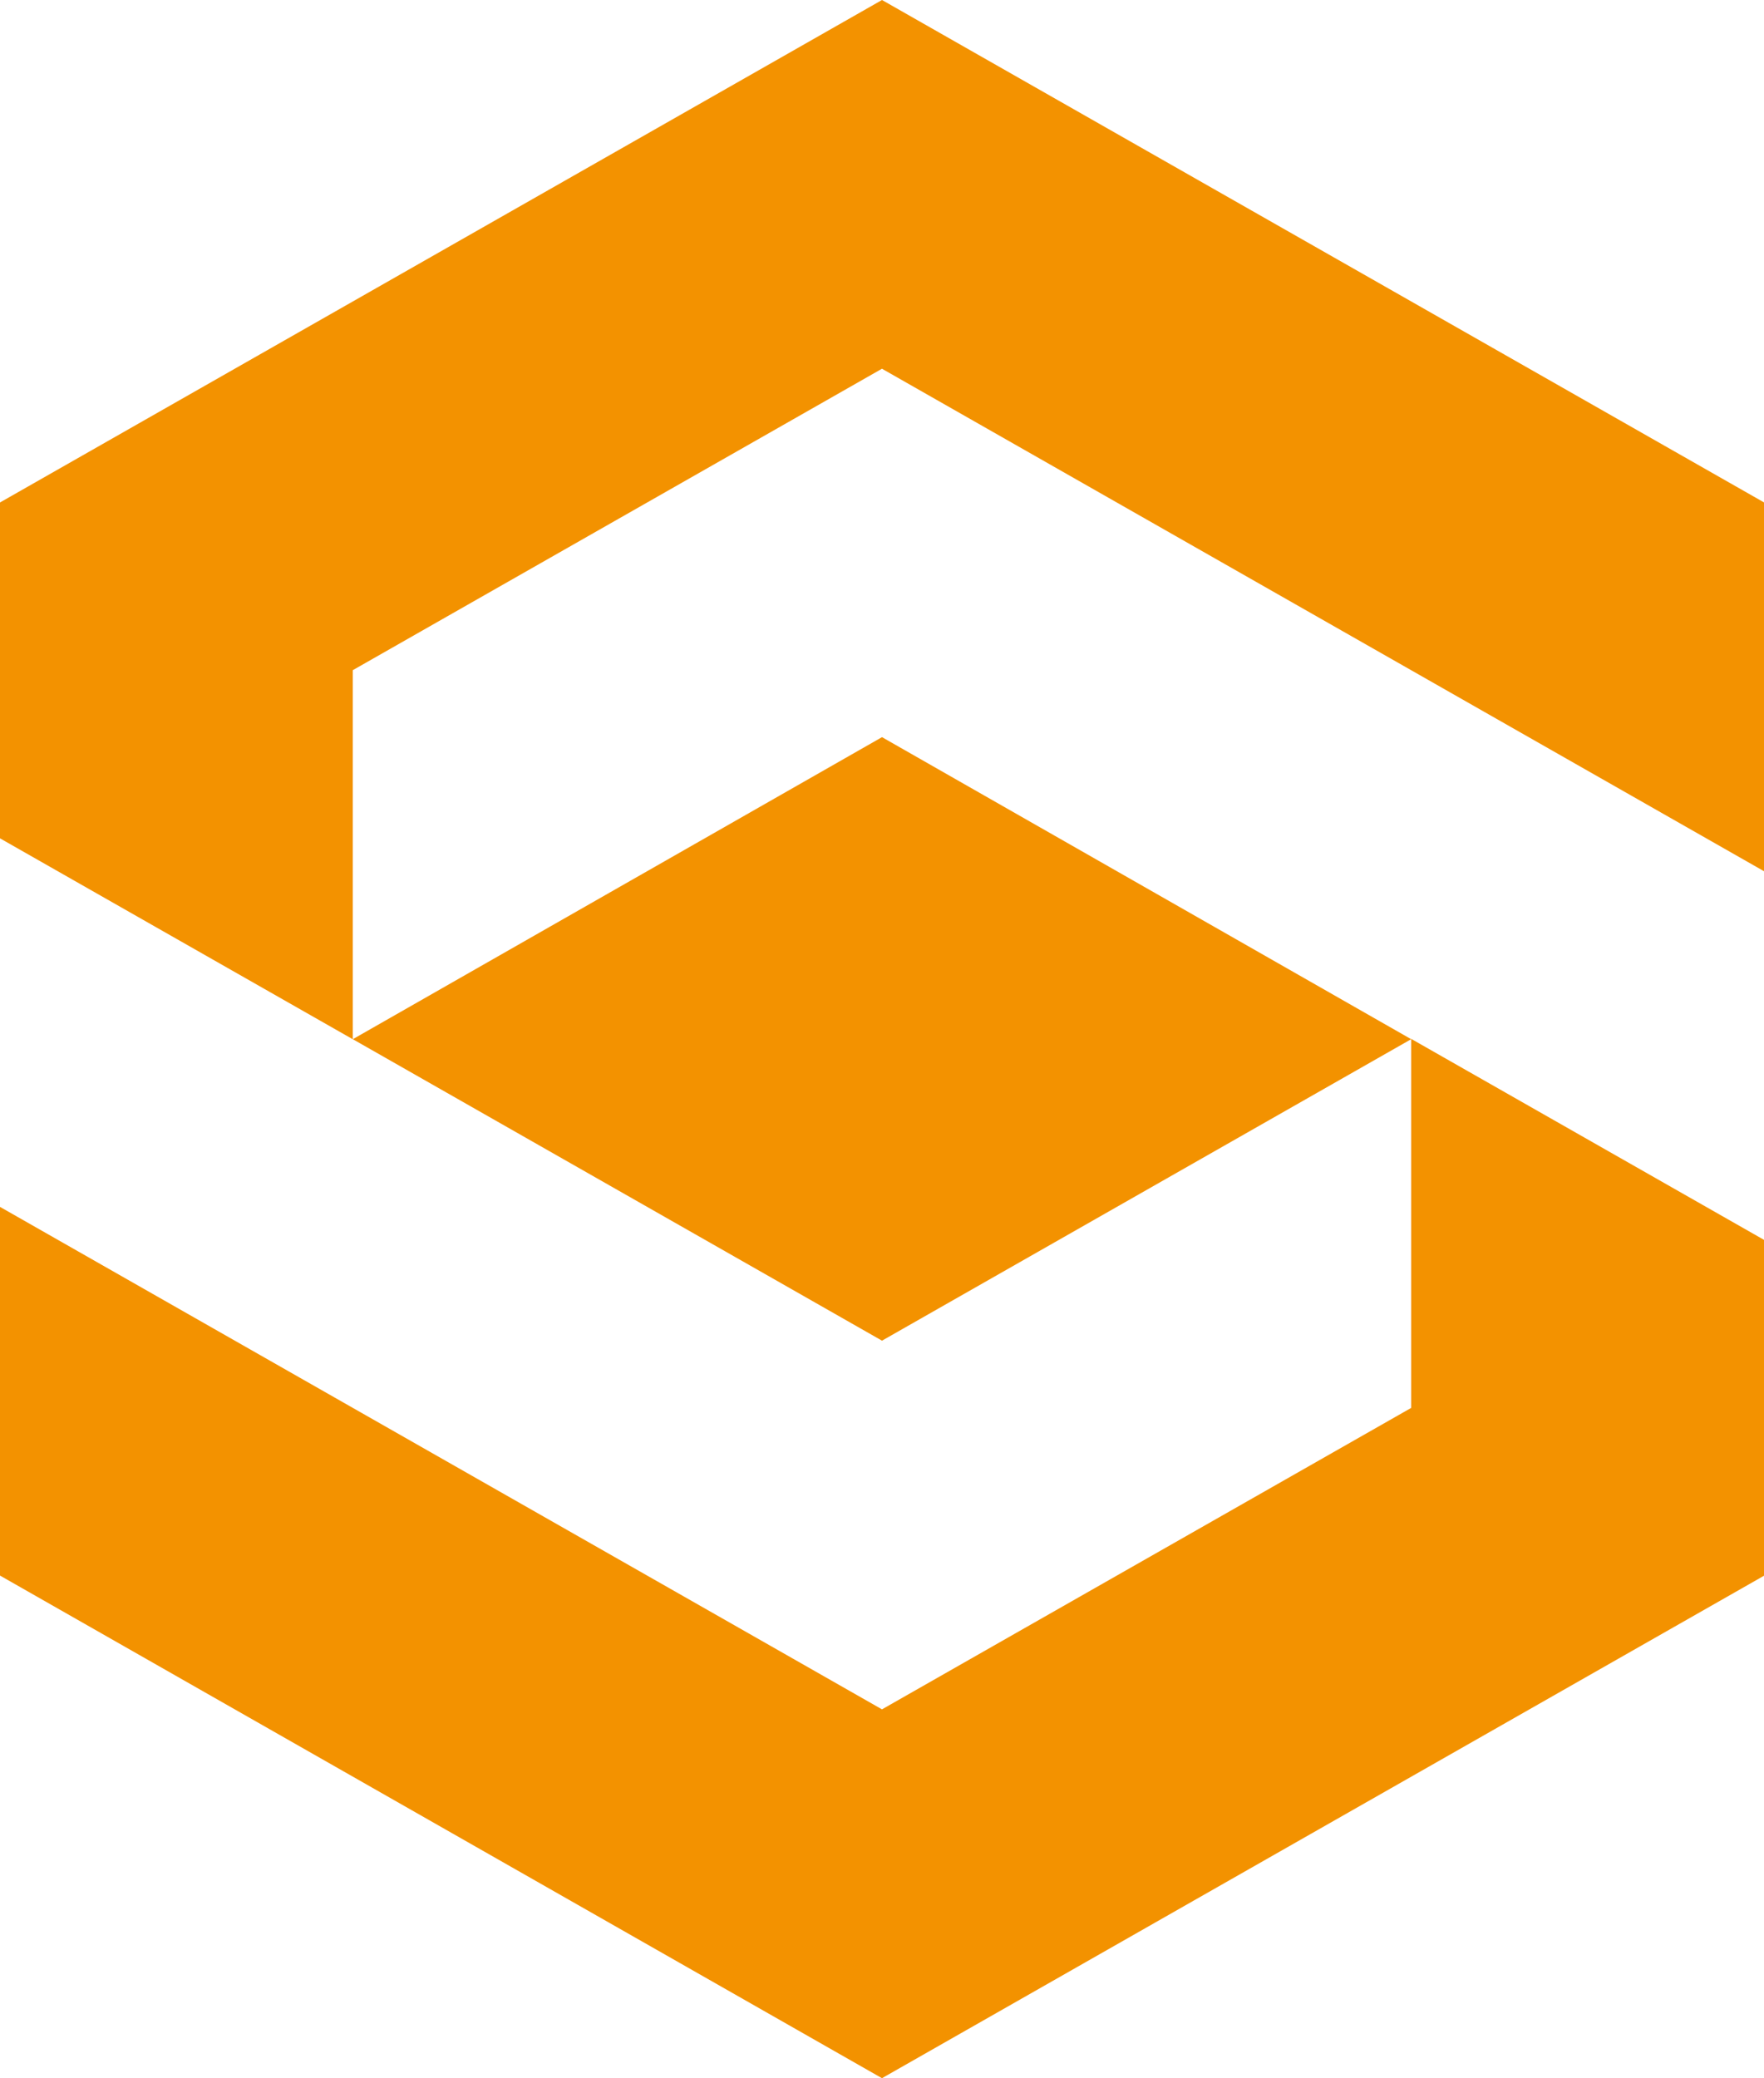
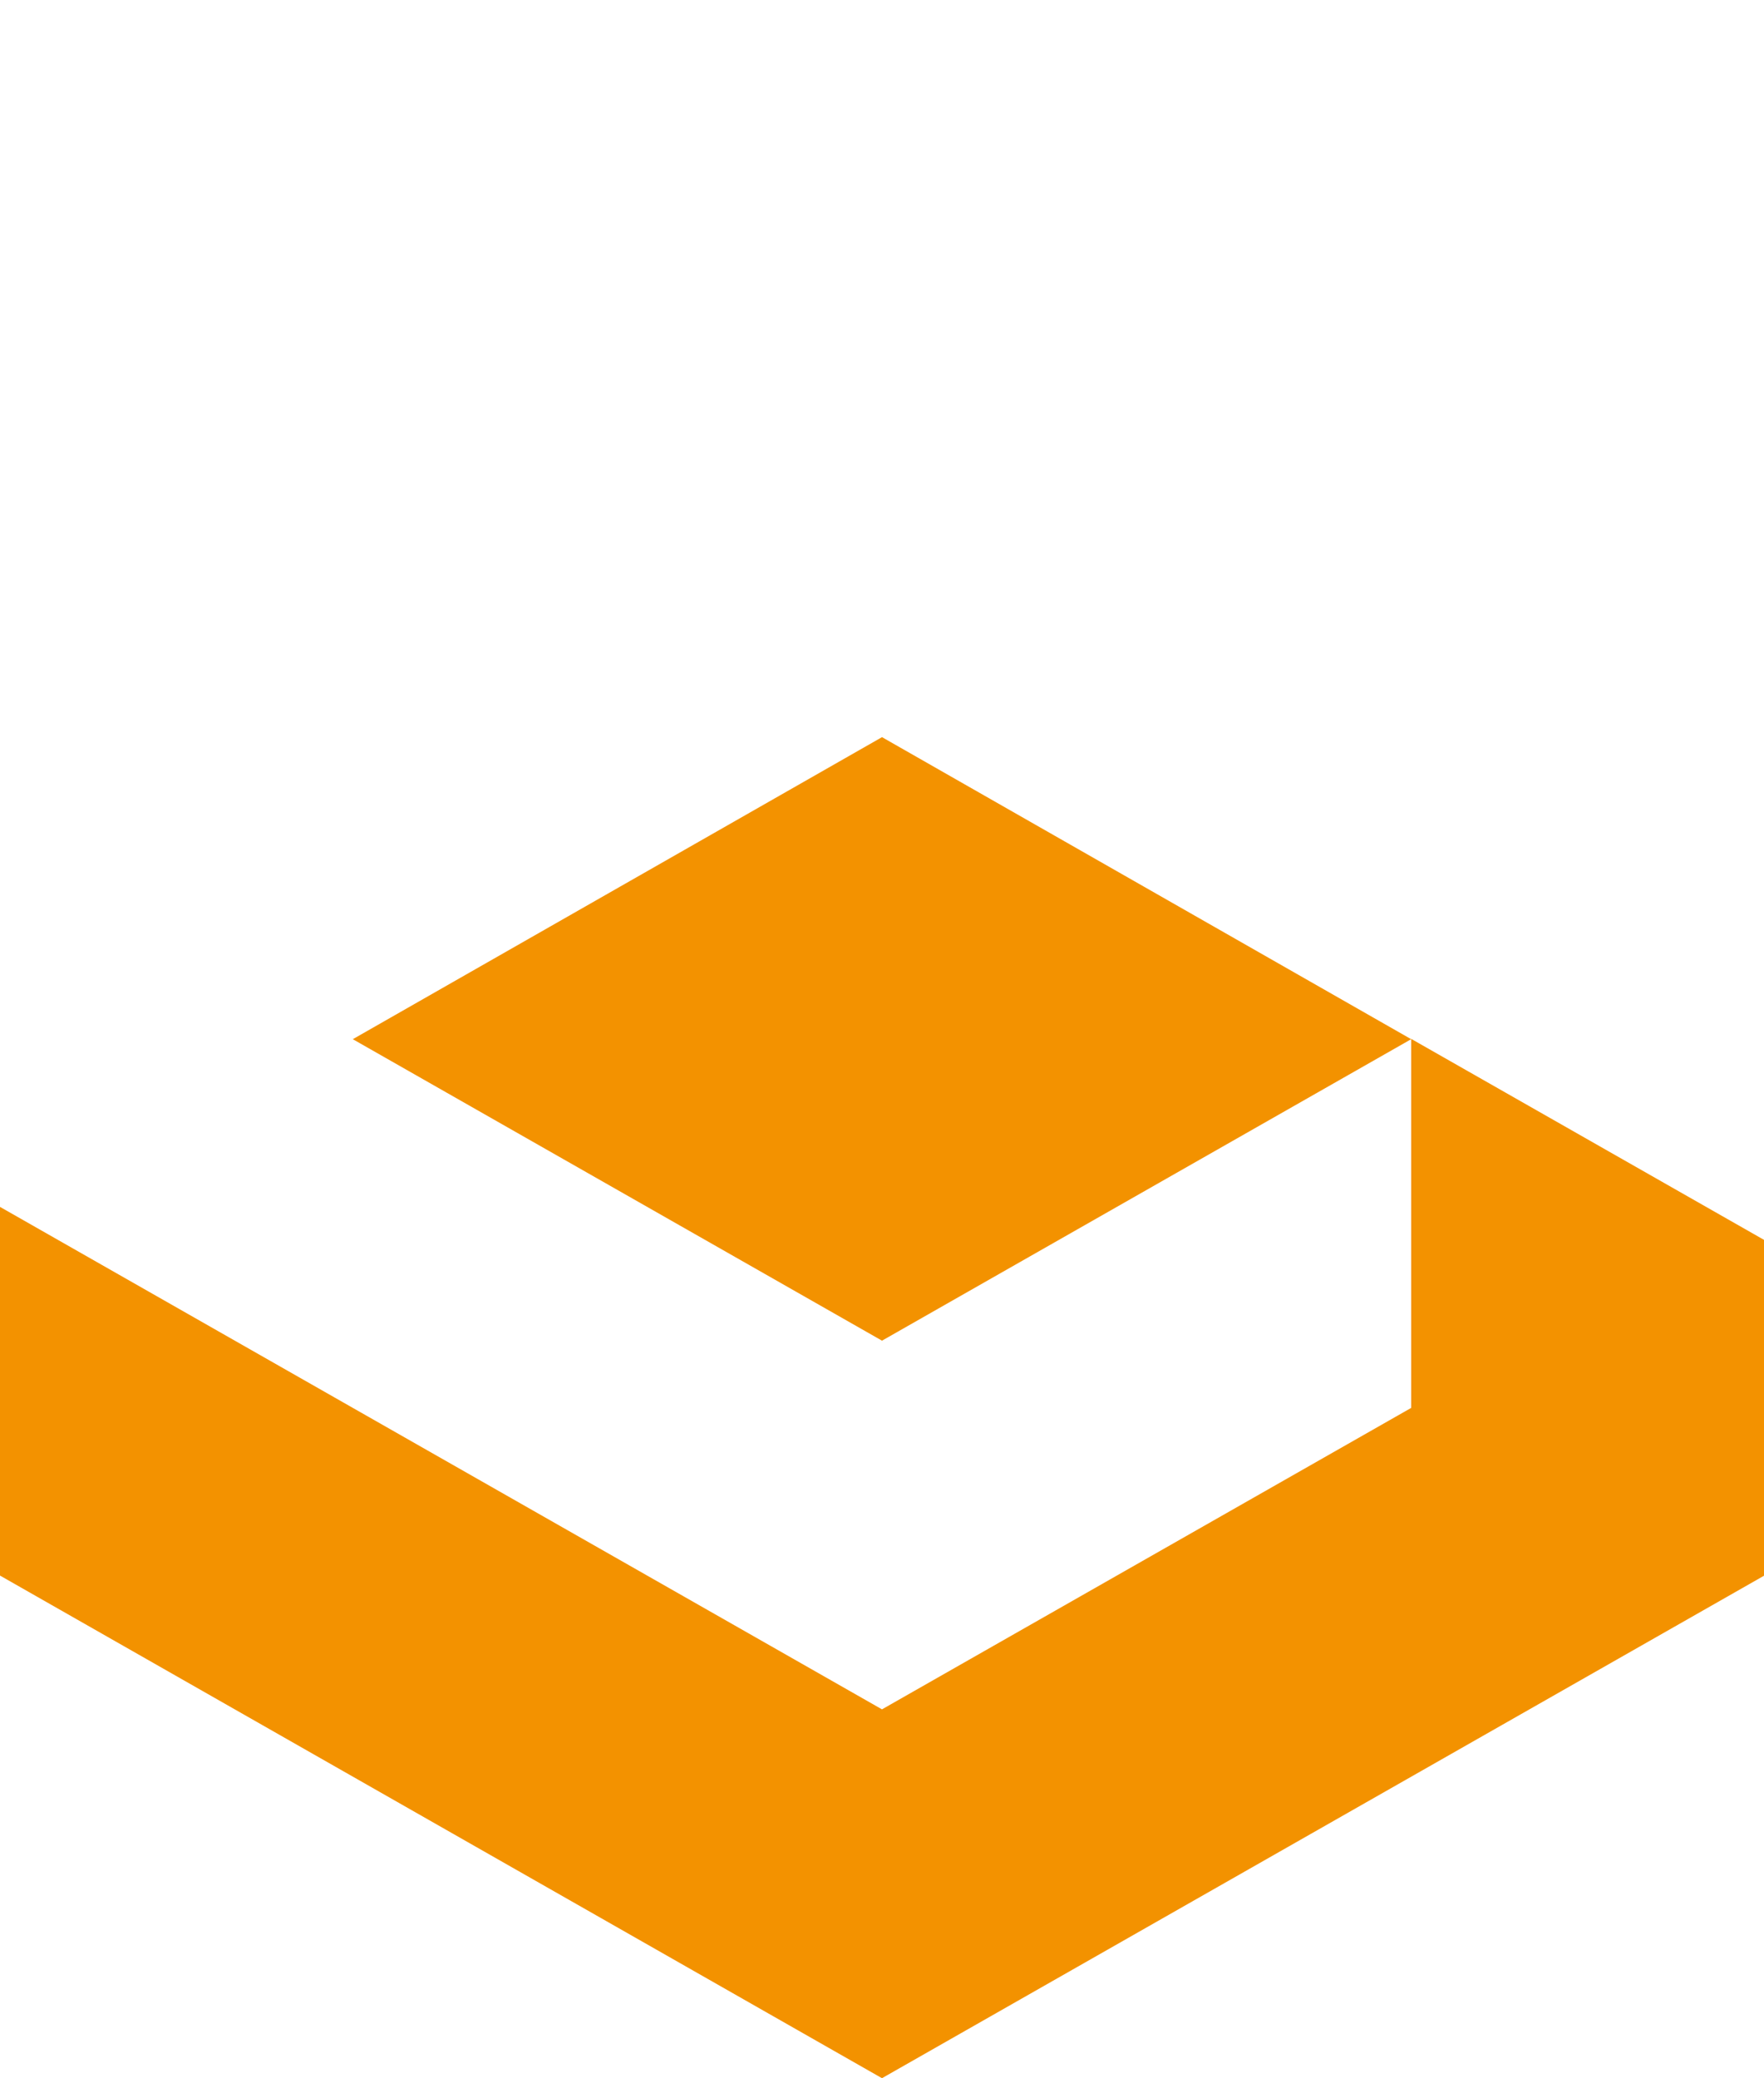
<svg xmlns="http://www.w3.org/2000/svg" width="65.65" height="77.338" viewBox="0 0 65.65 77.338">
  <g transform="translate(-20 -6670.169)">
-     <path d="M32.825,0,0,18.7V31.2l13.129,7.477V24.942l19.7-11.222v.006l32.825,18.7V18.7Z" transform="translate(20 6670.169)" fill="#f39200" />
    <path d="M52.519,29.931V43.654l-19.7,11.222V54.87L0,36.173V49.894L32.824,68.6,65.65,49.9V37.4L52.519,29.92Z" transform="translate(20 6678.912)" fill="#f39200" />
    <path d="M49.55,32.471,29.856,21.23,10.161,32.471l19.695,11.22Z" transform="translate(22.969 6676.373)" fill="#f39200" />
  </g>
</svg>